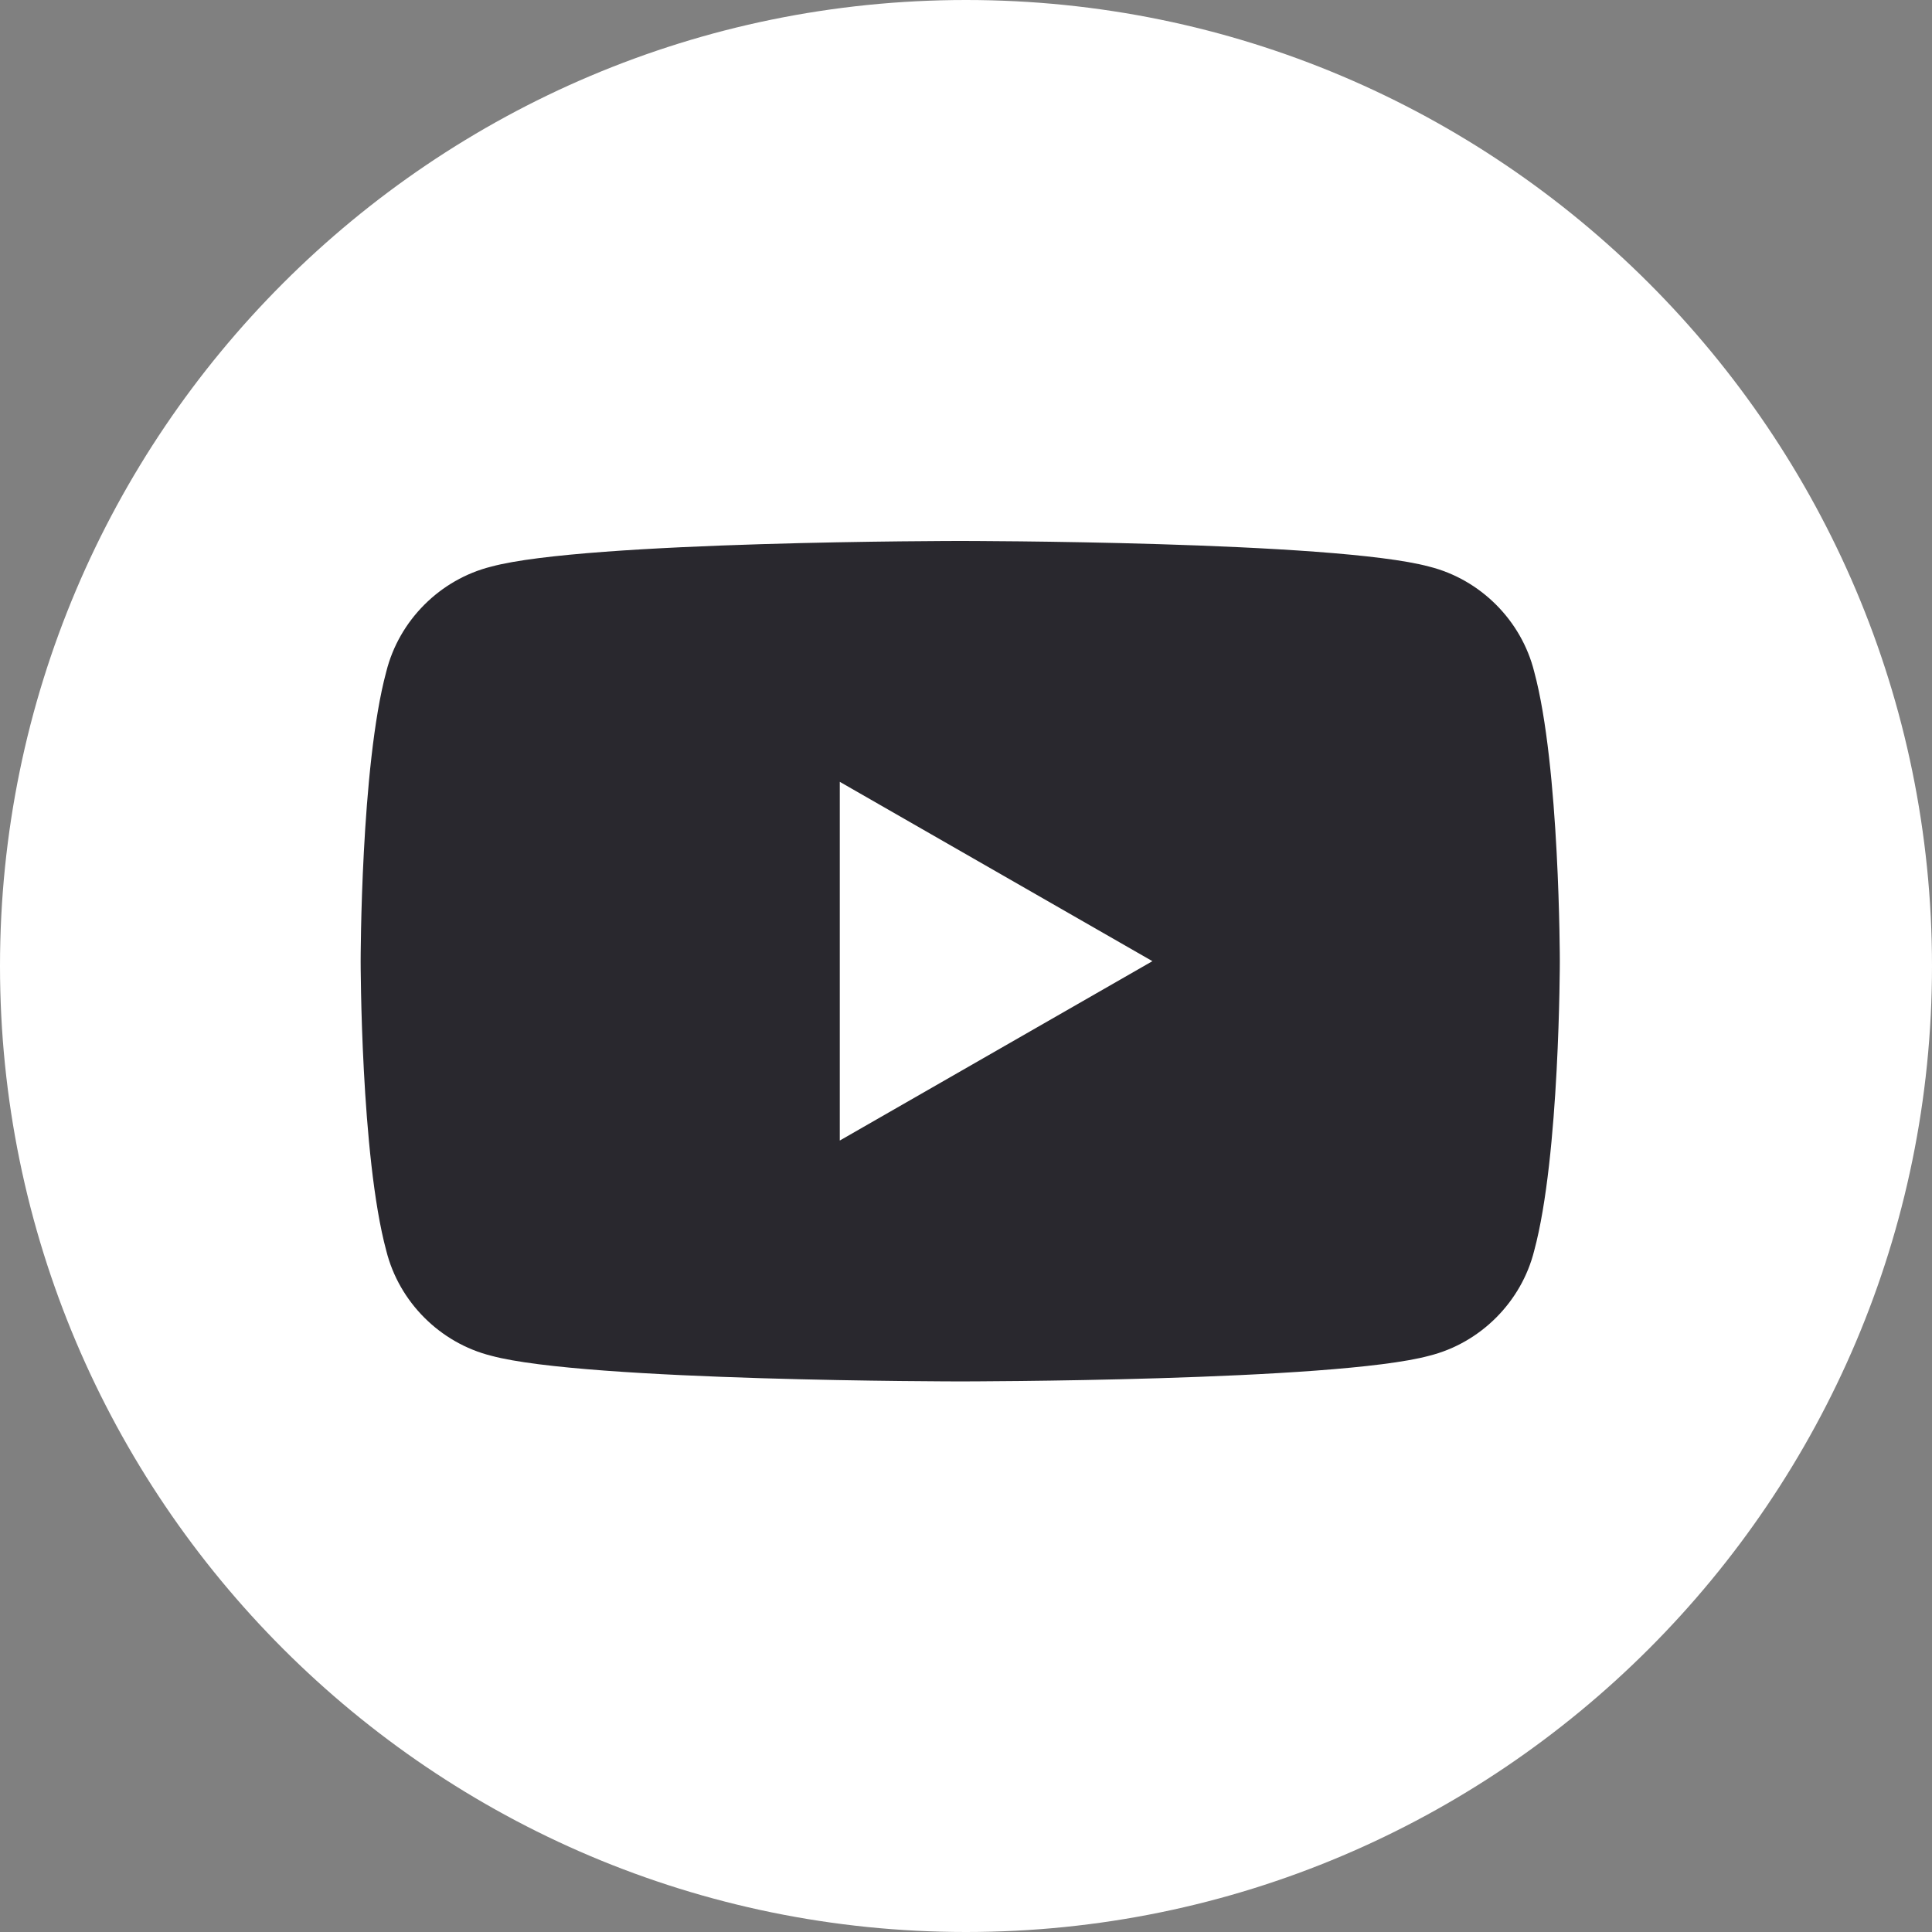
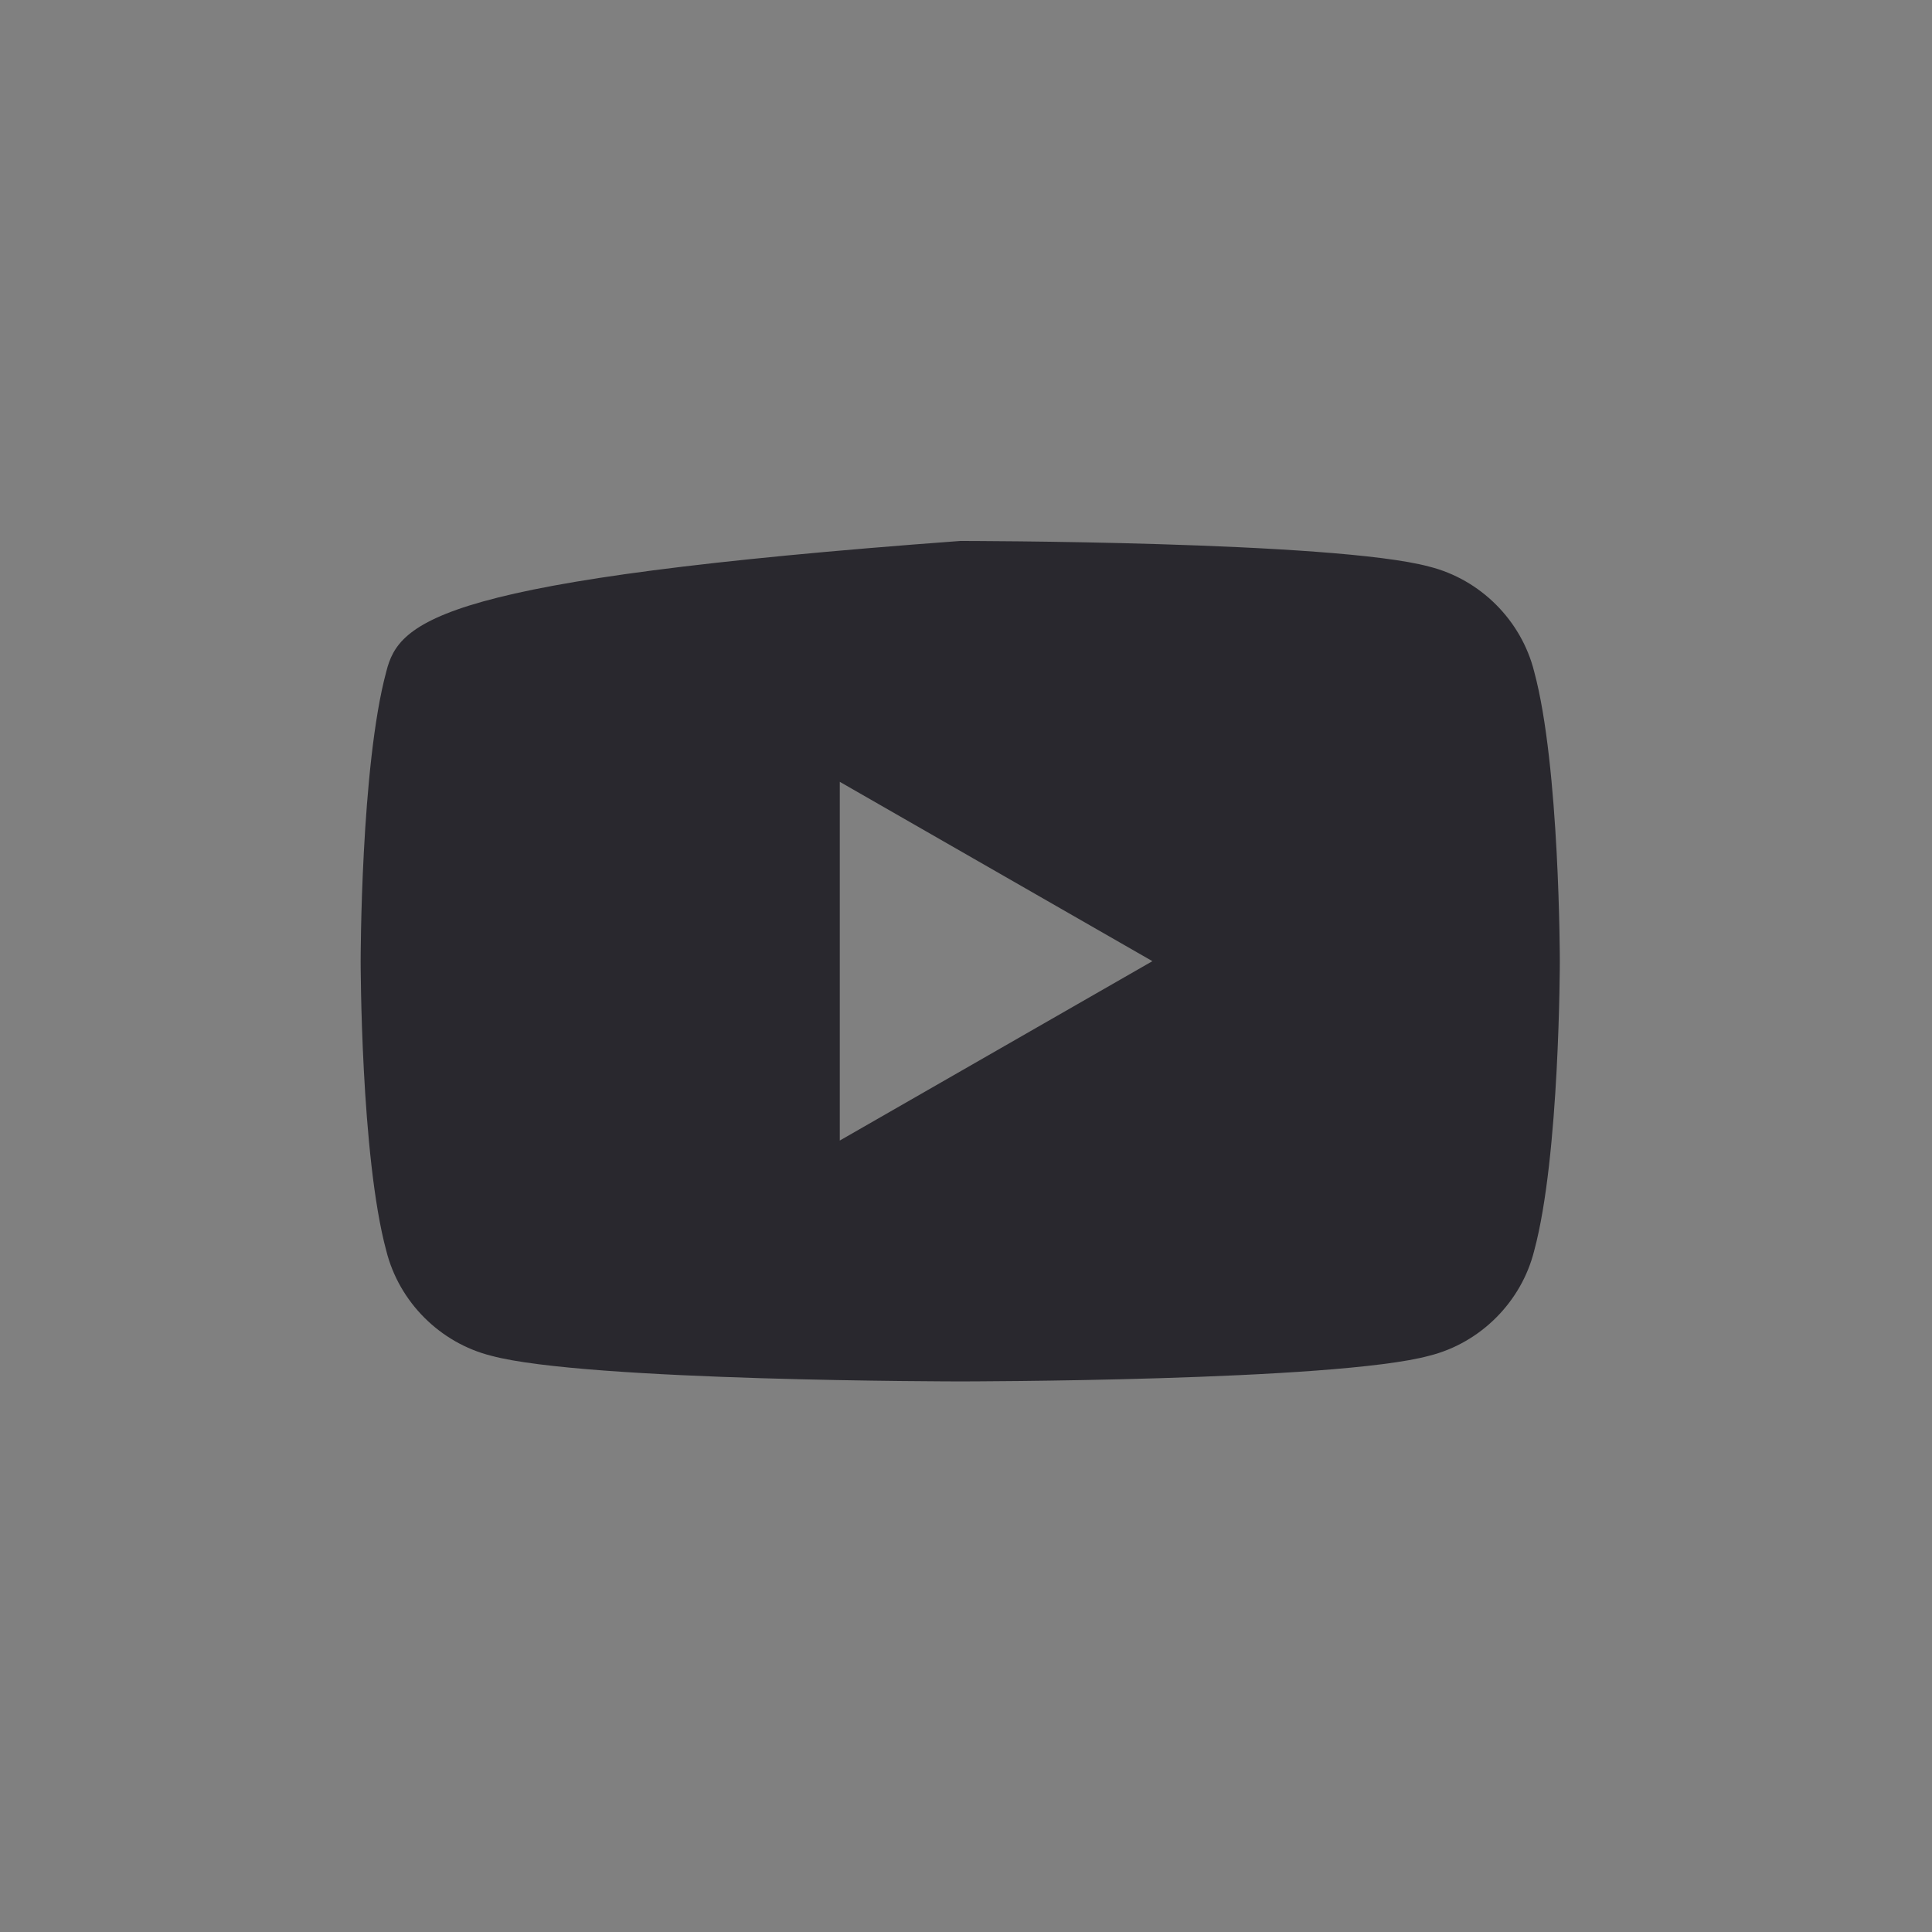
<svg xmlns="http://www.w3.org/2000/svg" width="64" height="64" viewBox="0 0 64 64" fill="none">
  <rect x="0" y="0" width="64" height="64" fill="#808080" stroke="none" />
-   <path d="M64 32C64 49.655 49.655 64 32 64C14.345 64 0 49.655 0 32C0 14.345 14.345 0 32 0C49.655 0 64 14.345 64 32Z" fill="white" />
-   <path d="M50.822 22.249C50.398 20.551 49.039 19.193 47.342 18.769C44.201 17.92 31.809 17.92 31.809 17.92C31.809 17.92 19.416 17.92 16.276 18.769C14.578 19.193 13.22 20.551 12.796 22.249C11.947 25.39 11.947 31.84 11.947 31.84C11.947 31.84 11.947 38.291 12.796 41.432C13.22 43.13 14.578 44.488 16.276 44.912C19.416 45.761 31.809 45.761 31.809 45.761C31.809 45.761 44.201 45.761 47.342 44.912C49.039 44.488 50.398 43.13 50.822 41.432C51.671 38.291 51.671 31.84 51.671 31.84C51.671 31.84 51.671 25.39 50.822 22.249ZM27.819 37.782V25.899L38.175 31.84L27.819 37.782Z" fill="#29282E" />
+   <path d="M50.822 22.249C50.398 20.551 49.039 19.193 47.342 18.769C44.201 17.92 31.809 17.92 31.809 17.92C14.578 19.193 13.22 20.551 12.796 22.249C11.947 25.39 11.947 31.84 11.947 31.84C11.947 31.84 11.947 38.291 12.796 41.432C13.22 43.13 14.578 44.488 16.276 44.912C19.416 45.761 31.809 45.761 31.809 45.761C31.809 45.761 44.201 45.761 47.342 44.912C49.039 44.488 50.398 43.13 50.822 41.432C51.671 38.291 51.671 31.84 51.671 31.84C51.671 31.84 51.671 25.39 50.822 22.249ZM27.819 37.782V25.899L38.175 31.84L27.819 37.782Z" fill="#29282E" />
</svg>